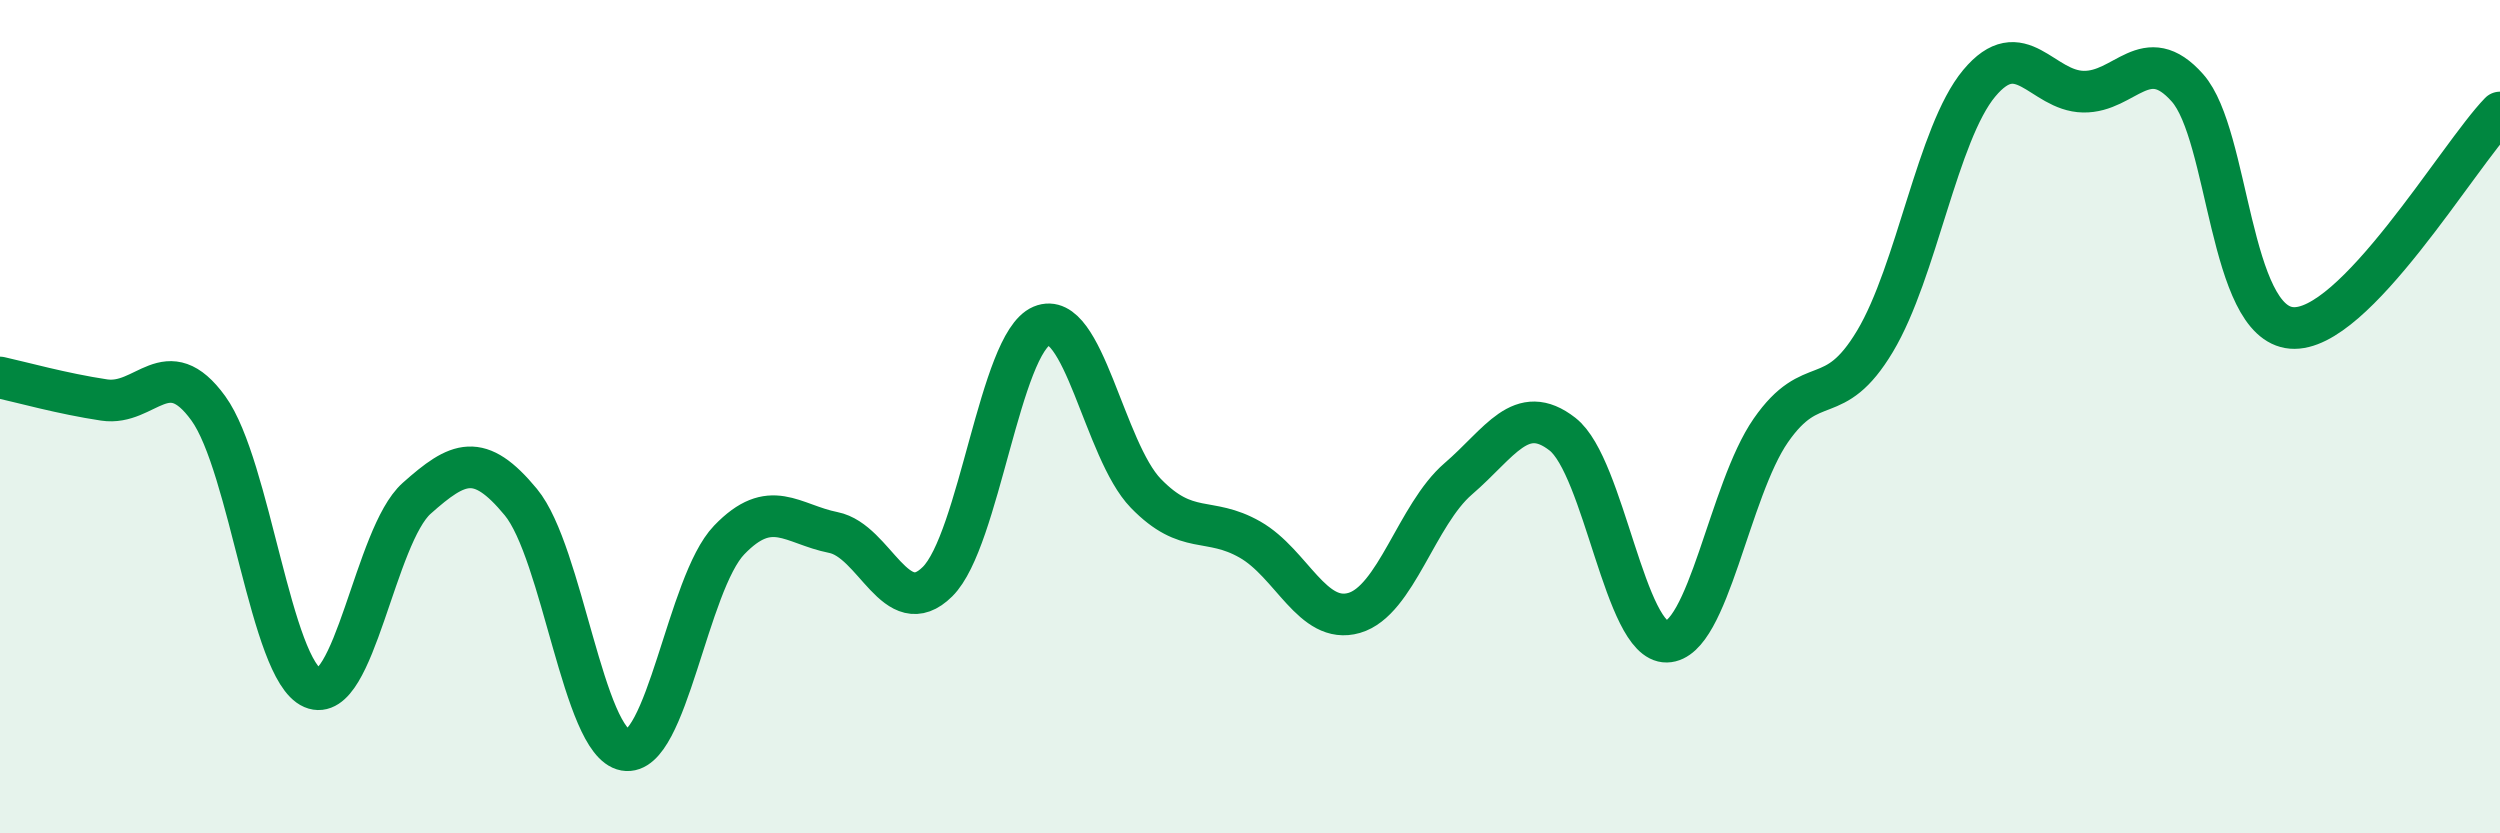
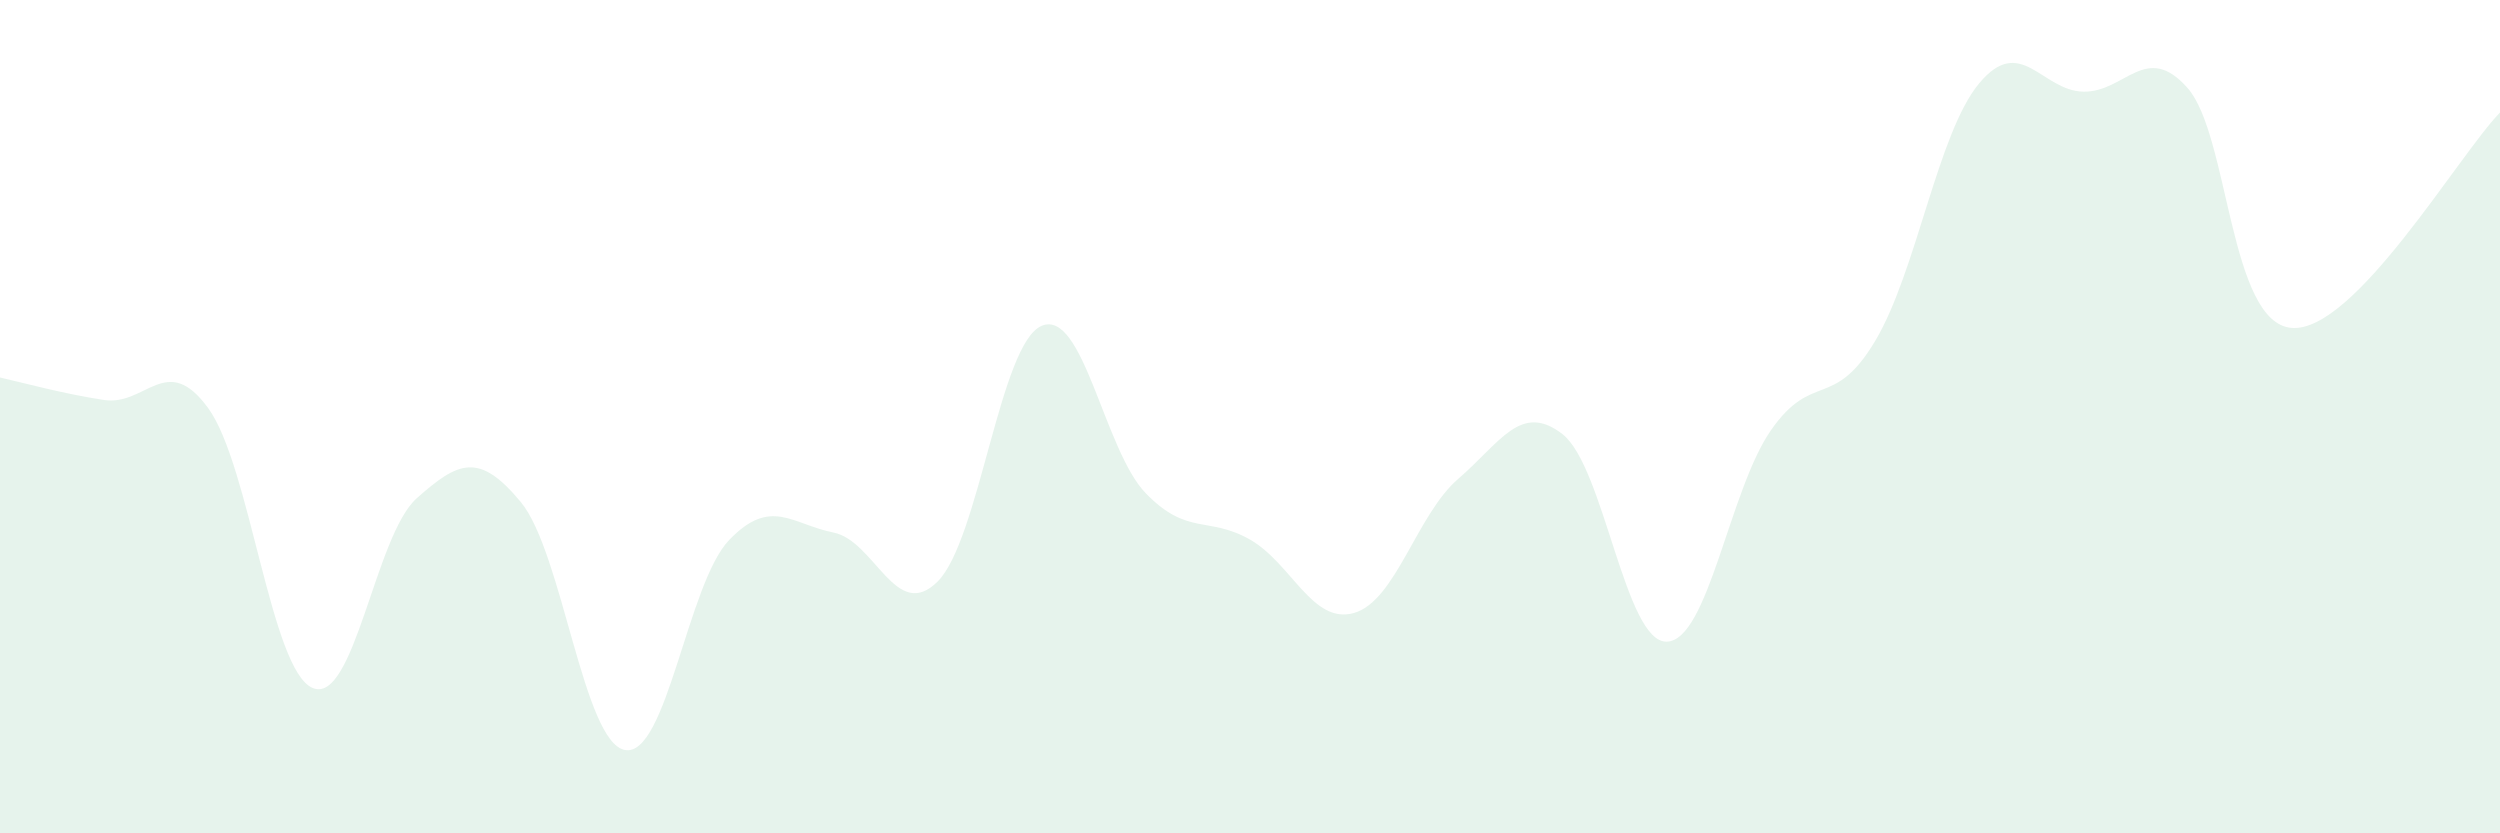
<svg xmlns="http://www.w3.org/2000/svg" width="60" height="20" viewBox="0 0 60 20">
  <path d="M 0,9.06 C 0.5,9.17 1.5,9.45 2.5,9.6 C 3.5,9.75 4,8.42 5,9.8 C 6,11.18 6.5,16.08 7.5,16.51 C 8.5,16.94 9,12.85 10,11.96 C 11,11.07 11.5,10.84 12.5,12.05 C 13.5,13.26 14,17.82 15,18 C 16,18.18 16.5,14 17.5,12.96 C 18.5,11.92 19,12.58 20,12.78 C 21,12.98 21.5,14.95 22.5,13.96 C 23.5,12.97 24,8.24 25,7.82 C 26,7.4 26.5,10.81 27.5,11.84 C 28.5,12.87 29,12.38 30,12.95 C 31,13.52 31.5,15 32.5,14.71 C 33.5,14.42 34,12.35 35,11.49 C 36,10.63 36.5,9.64 37.5,10.42 C 38.5,11.2 39,15.42 40,15.4 C 41,15.38 41.5,11.77 42.5,10.33 C 43.5,8.89 44,9.86 45,8.19 C 46,6.52 46.5,3.2 47.5,2 C 48.5,0.8 49,2.18 50,2.2 C 51,2.22 51.5,0.98 52.5,2.11 C 53.5,3.24 53.5,7.75 55,7.87 C 56.5,7.99 59,3.73 60,2.7L60 20L0 20Z" fill="#008740" opacity="0.1" stroke-linecap="round" stroke-linejoin="round" />
-   <path d="M 0,9.06 C 0.5,9.17 1.5,9.45 2.5,9.6 C 3.5,9.75 4,8.42 5,9.8 C 6,11.18 6.5,16.08 7.5,16.51 C 8.5,16.94 9,12.85 10,11.96 C 11,11.07 11.5,10.84 12.5,12.05 C 13.5,13.26 14,17.82 15,18 C 16,18.18 16.5,14 17.5,12.96 C 18.5,11.92 19,12.58 20,12.78 C 21,12.98 21.5,14.95 22.5,13.96 C 23.5,12.97 24,8.24 25,7.82 C 26,7.4 26.5,10.81 27.5,11.84 C 28.5,12.87 29,12.38 30,12.95 C 31,13.52 31.5,15 32.5,14.71 C 33.5,14.42 34,12.35 35,11.49 C 36,10.63 36.5,9.64 37.5,10.42 C 38.5,11.2 39,15.42 40,15.4 C 41,15.38 41.5,11.77 42.5,10.33 C 43.5,8.89 44,9.86 45,8.19 C 46,6.52 46.5,3.2 47.5,2 C 48.5,0.8 49,2.18 50,2.2 C 51,2.22 51.5,0.98 52.5,2.11 C 53.5,3.24 53.5,7.75 55,7.87 C 56.5,7.99 59,3.73 60,2.7" stroke="#008740" stroke-width="1" fill="none" stroke-linecap="round" stroke-linejoin="round" />
</svg>